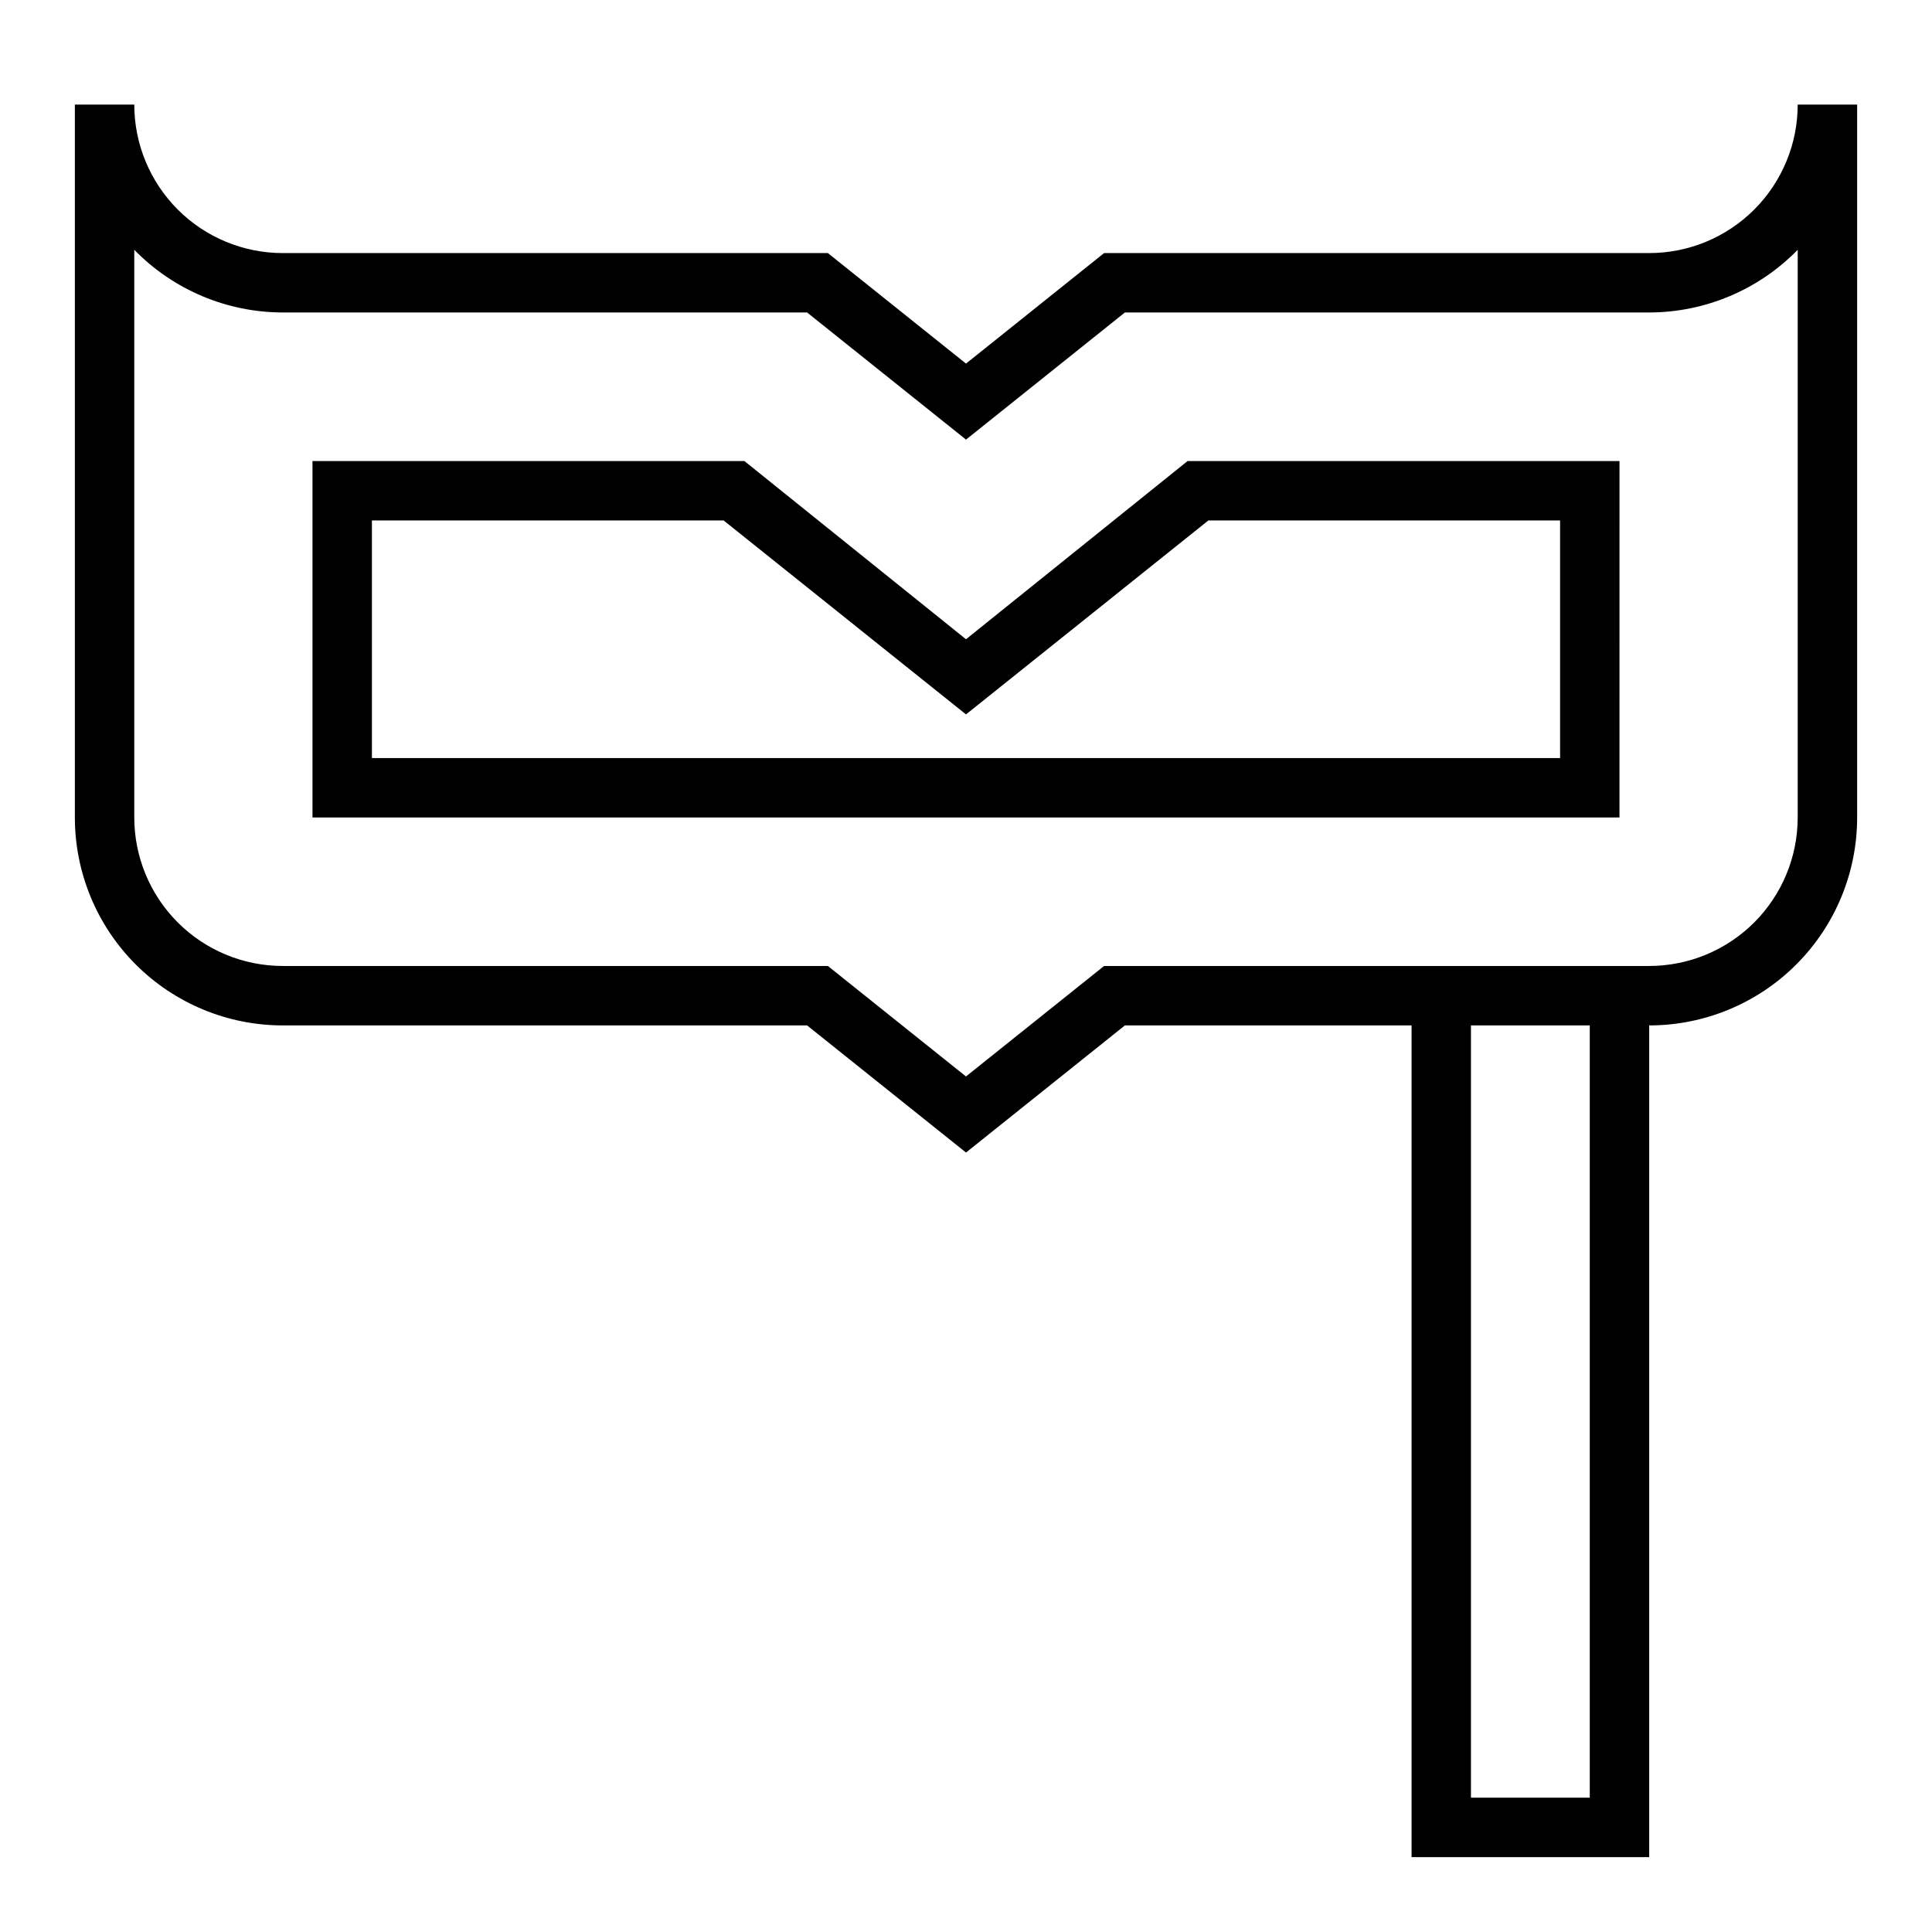
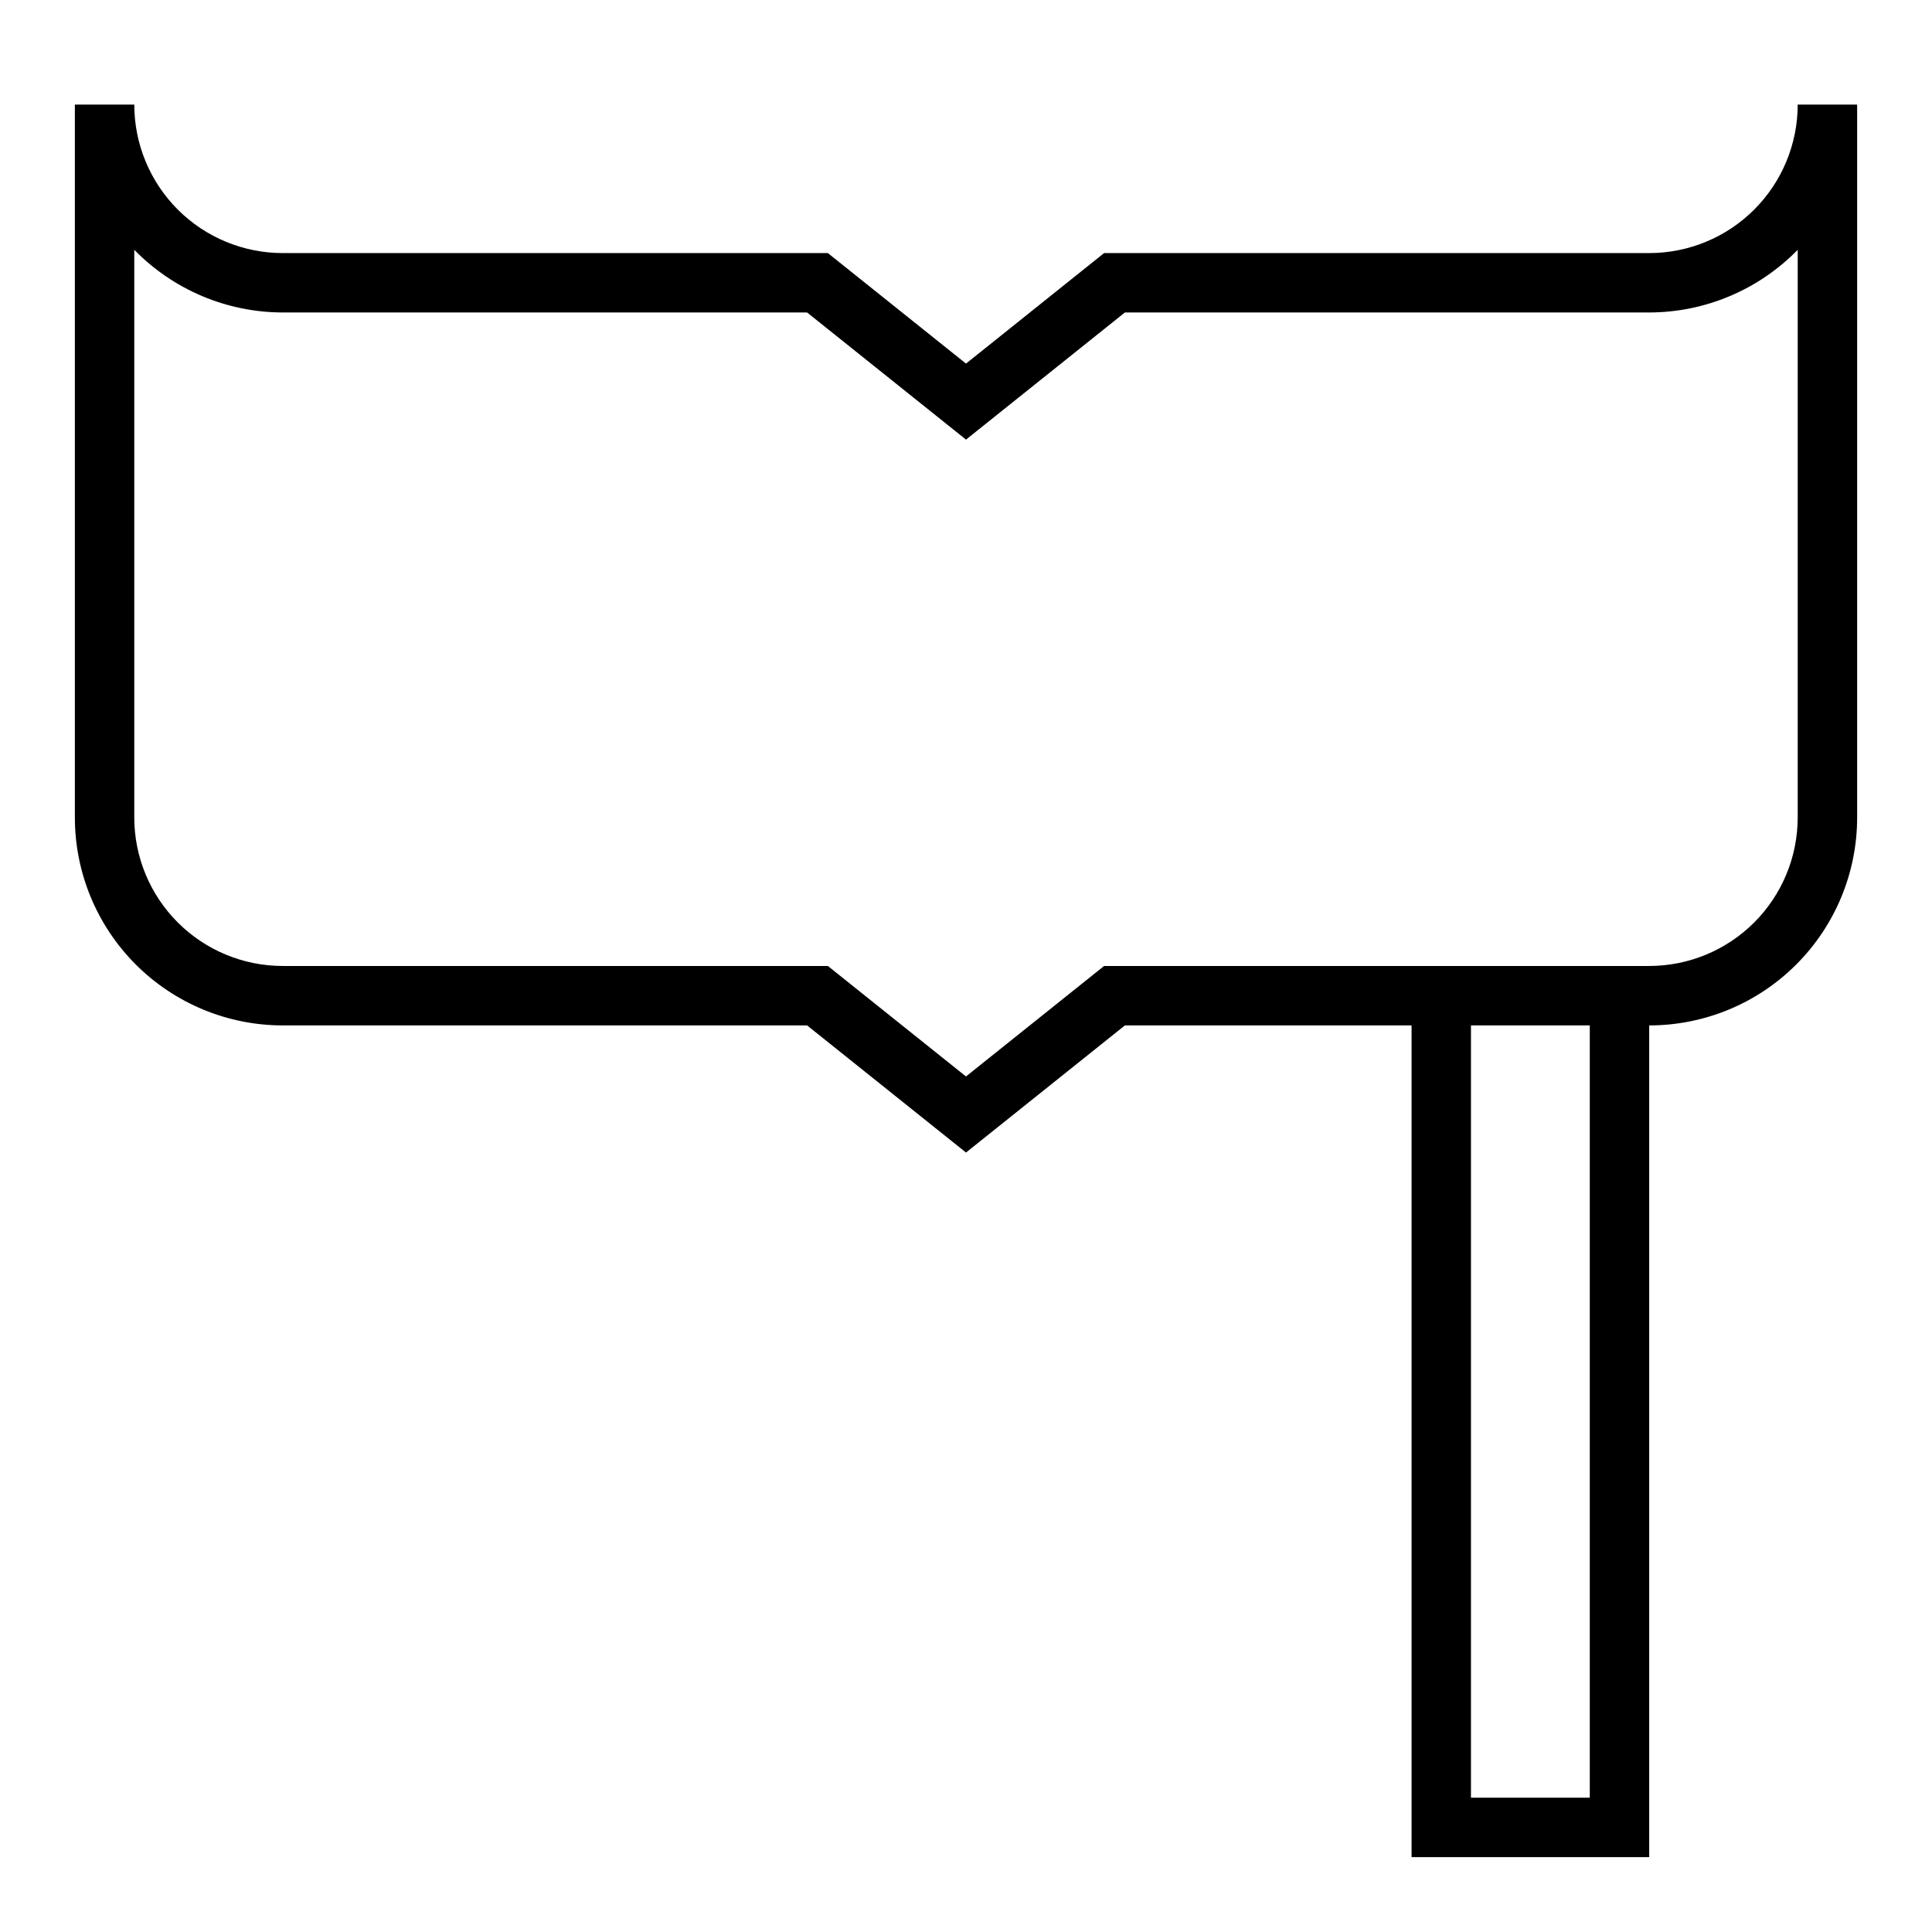
<svg xmlns="http://www.w3.org/2000/svg" fill="#000000" width="800px" height="800px" version="1.1" viewBox="144 144 512 512">
  <g>
    <path d="m620.41 171.71c0 10.438-4.144 20.449-11.527 27.832-7.383 7.379-17.395 11.527-27.832 11.527h-144.45l-36.602 29.285-36.605-29.285h-144.45c-10.438 0-20.449-4.148-27.832-11.527-7.379-7.383-11.527-17.395-11.527-27.832h-15.746v188.93c0 14.617 5.809 28.633 16.141 38.965 10.336 10.336 24.352 16.141 38.965 16.141h138.94l42.117 33.691 42.113-33.691h75.965v220.42h62.977v-220.42c14.613 0 28.633-5.805 38.965-16.141 10.336-10.332 16.141-24.348 16.141-38.965v-188.93zm-55.102 448.7h-31.488v-204.67h31.488zm55.105-259.78h-0.004c0 10.441-4.144 20.453-11.527 27.832-7.383 7.383-17.395 11.531-27.832 11.531h-144.45l-36.602 29.281-36.605-29.281h-144.45c-10.438 0-20.449-4.148-27.832-11.531-7.379-7.379-11.527-17.391-11.527-27.832v-150.43c10.352 10.605 24.539 16.594 39.359 16.609h138.94l42.117 33.695 42.113-33.695h138.94c14.82-0.016 29.008-6.004 39.359-16.609z" />
-     <path d="m573.18 360.64h-346.37v-94.461h114.46l58.727 47.23 58.727-47.23h114.46zm-330.62-15.742h314.88v-62.977h-93.203l-64.234 51.406-64.238-51.406h-93.203z" />
  </g>
</svg>